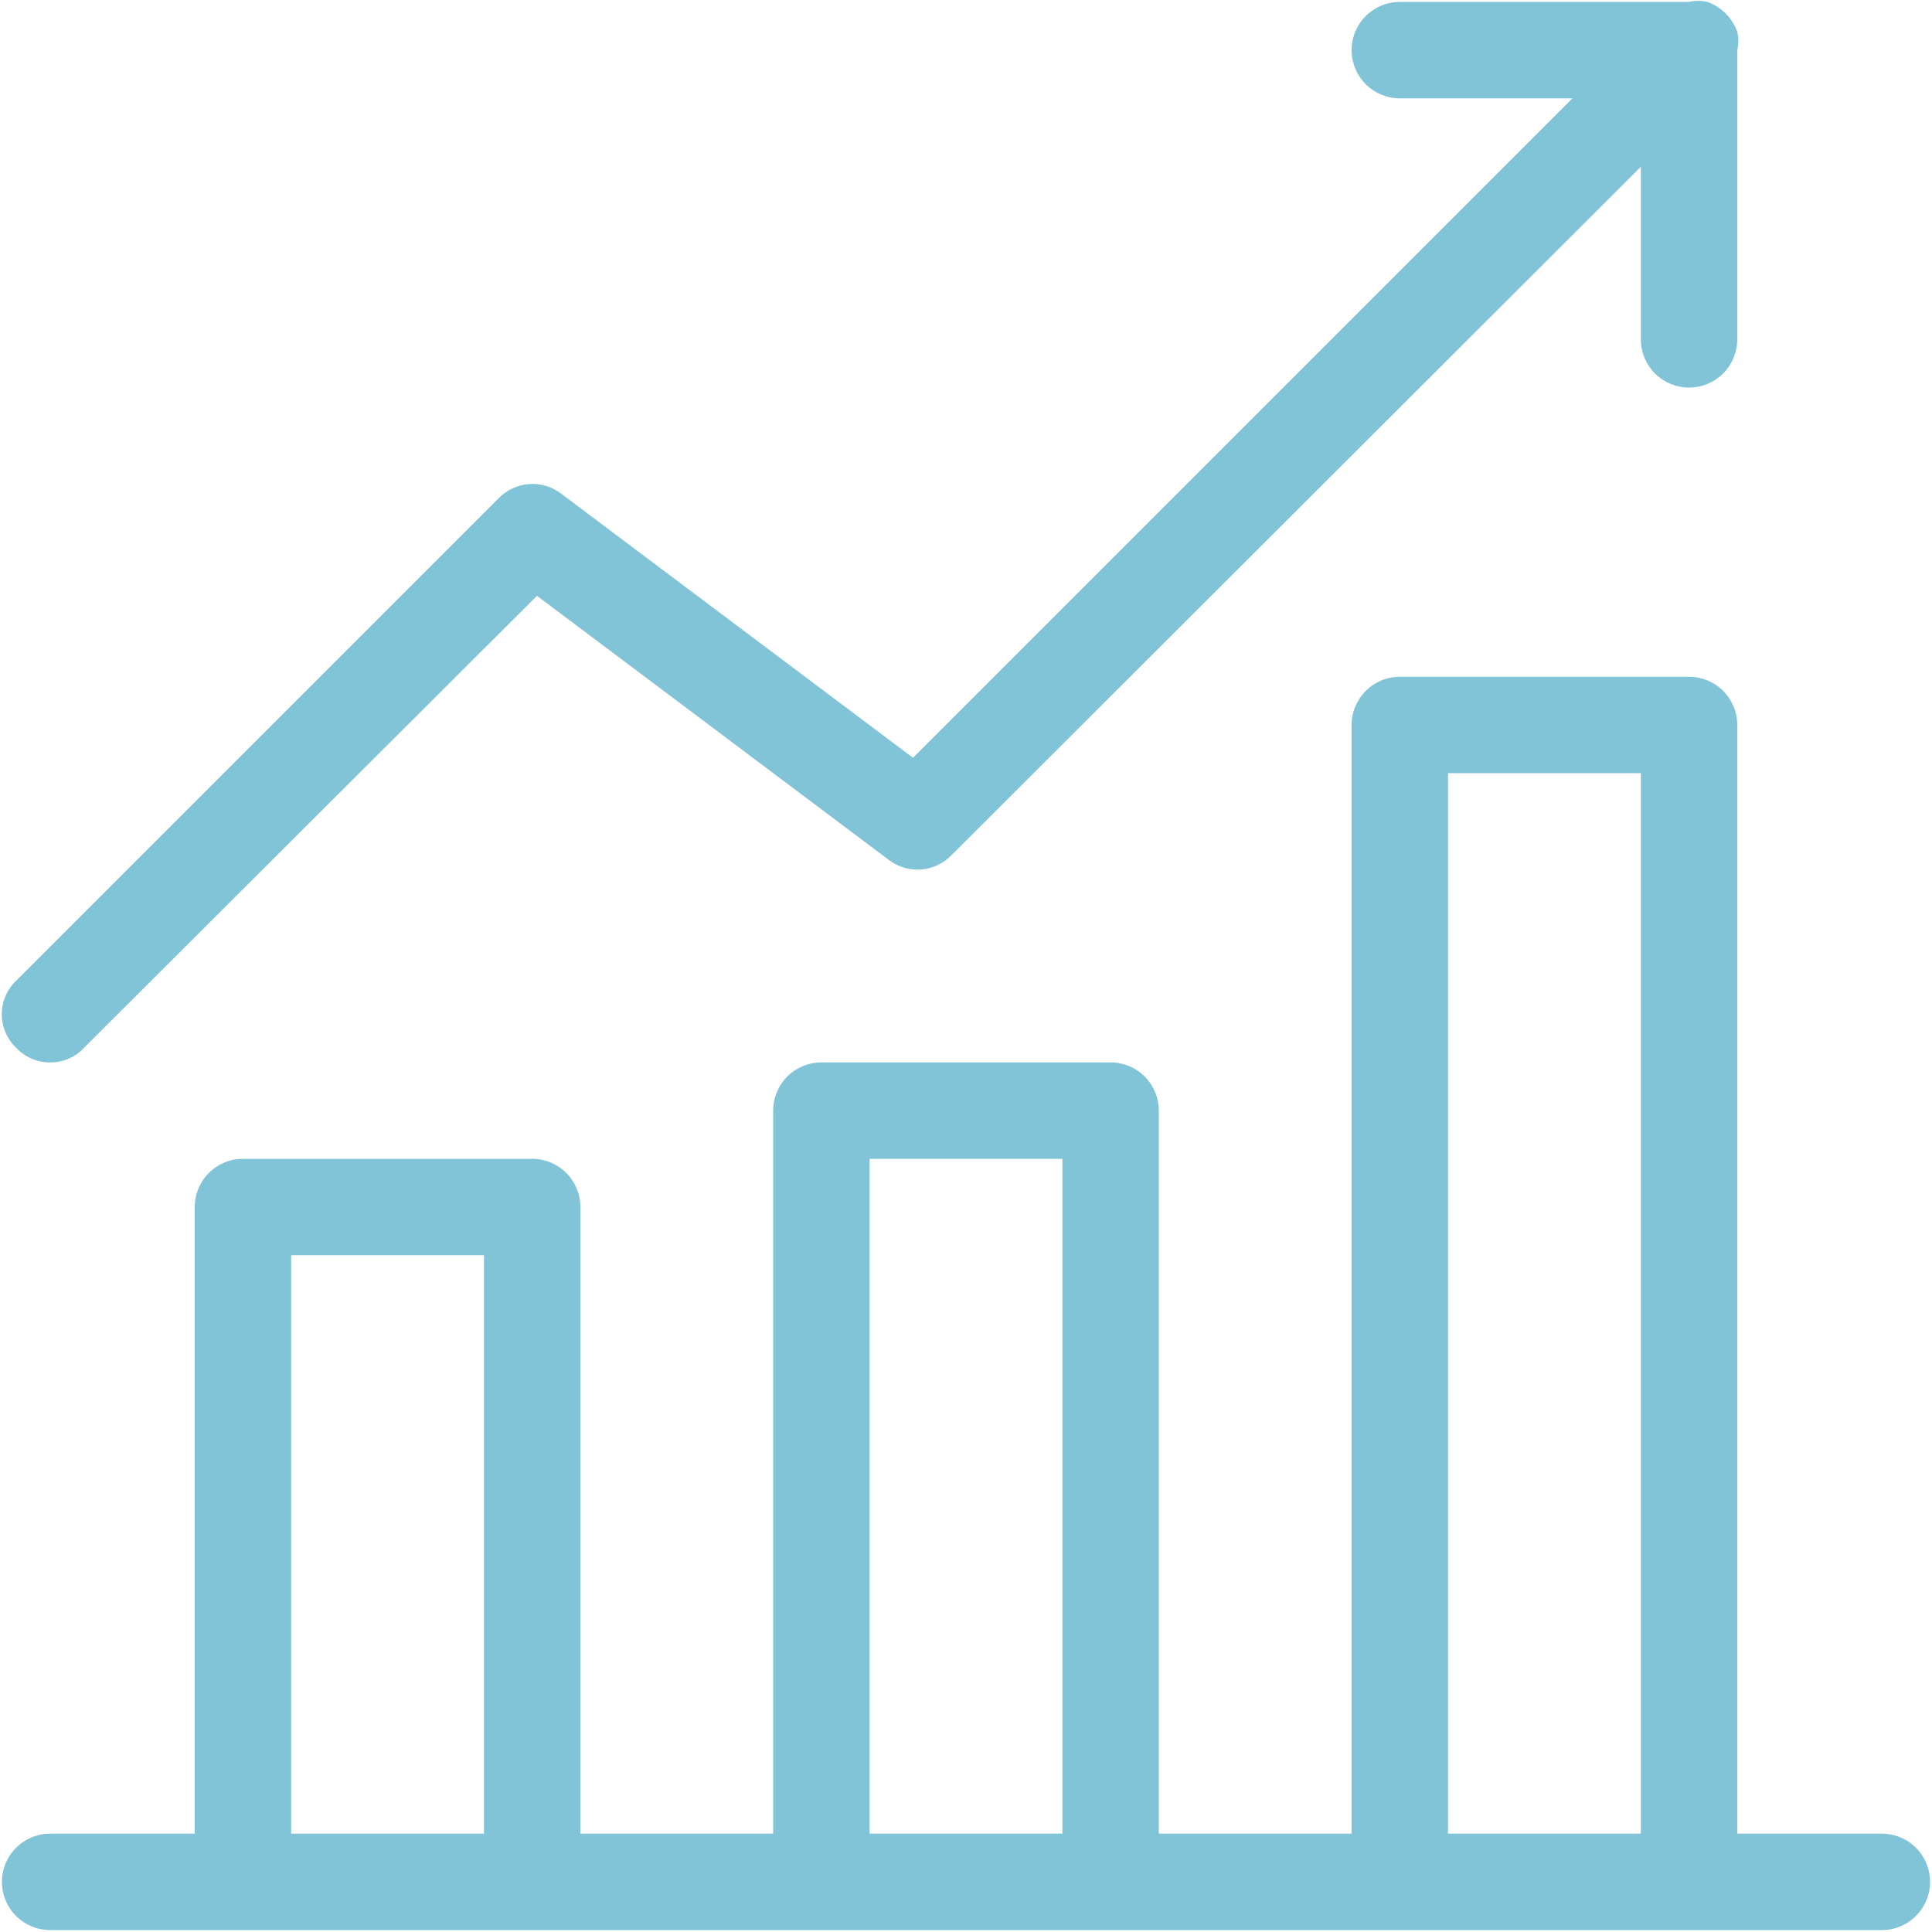
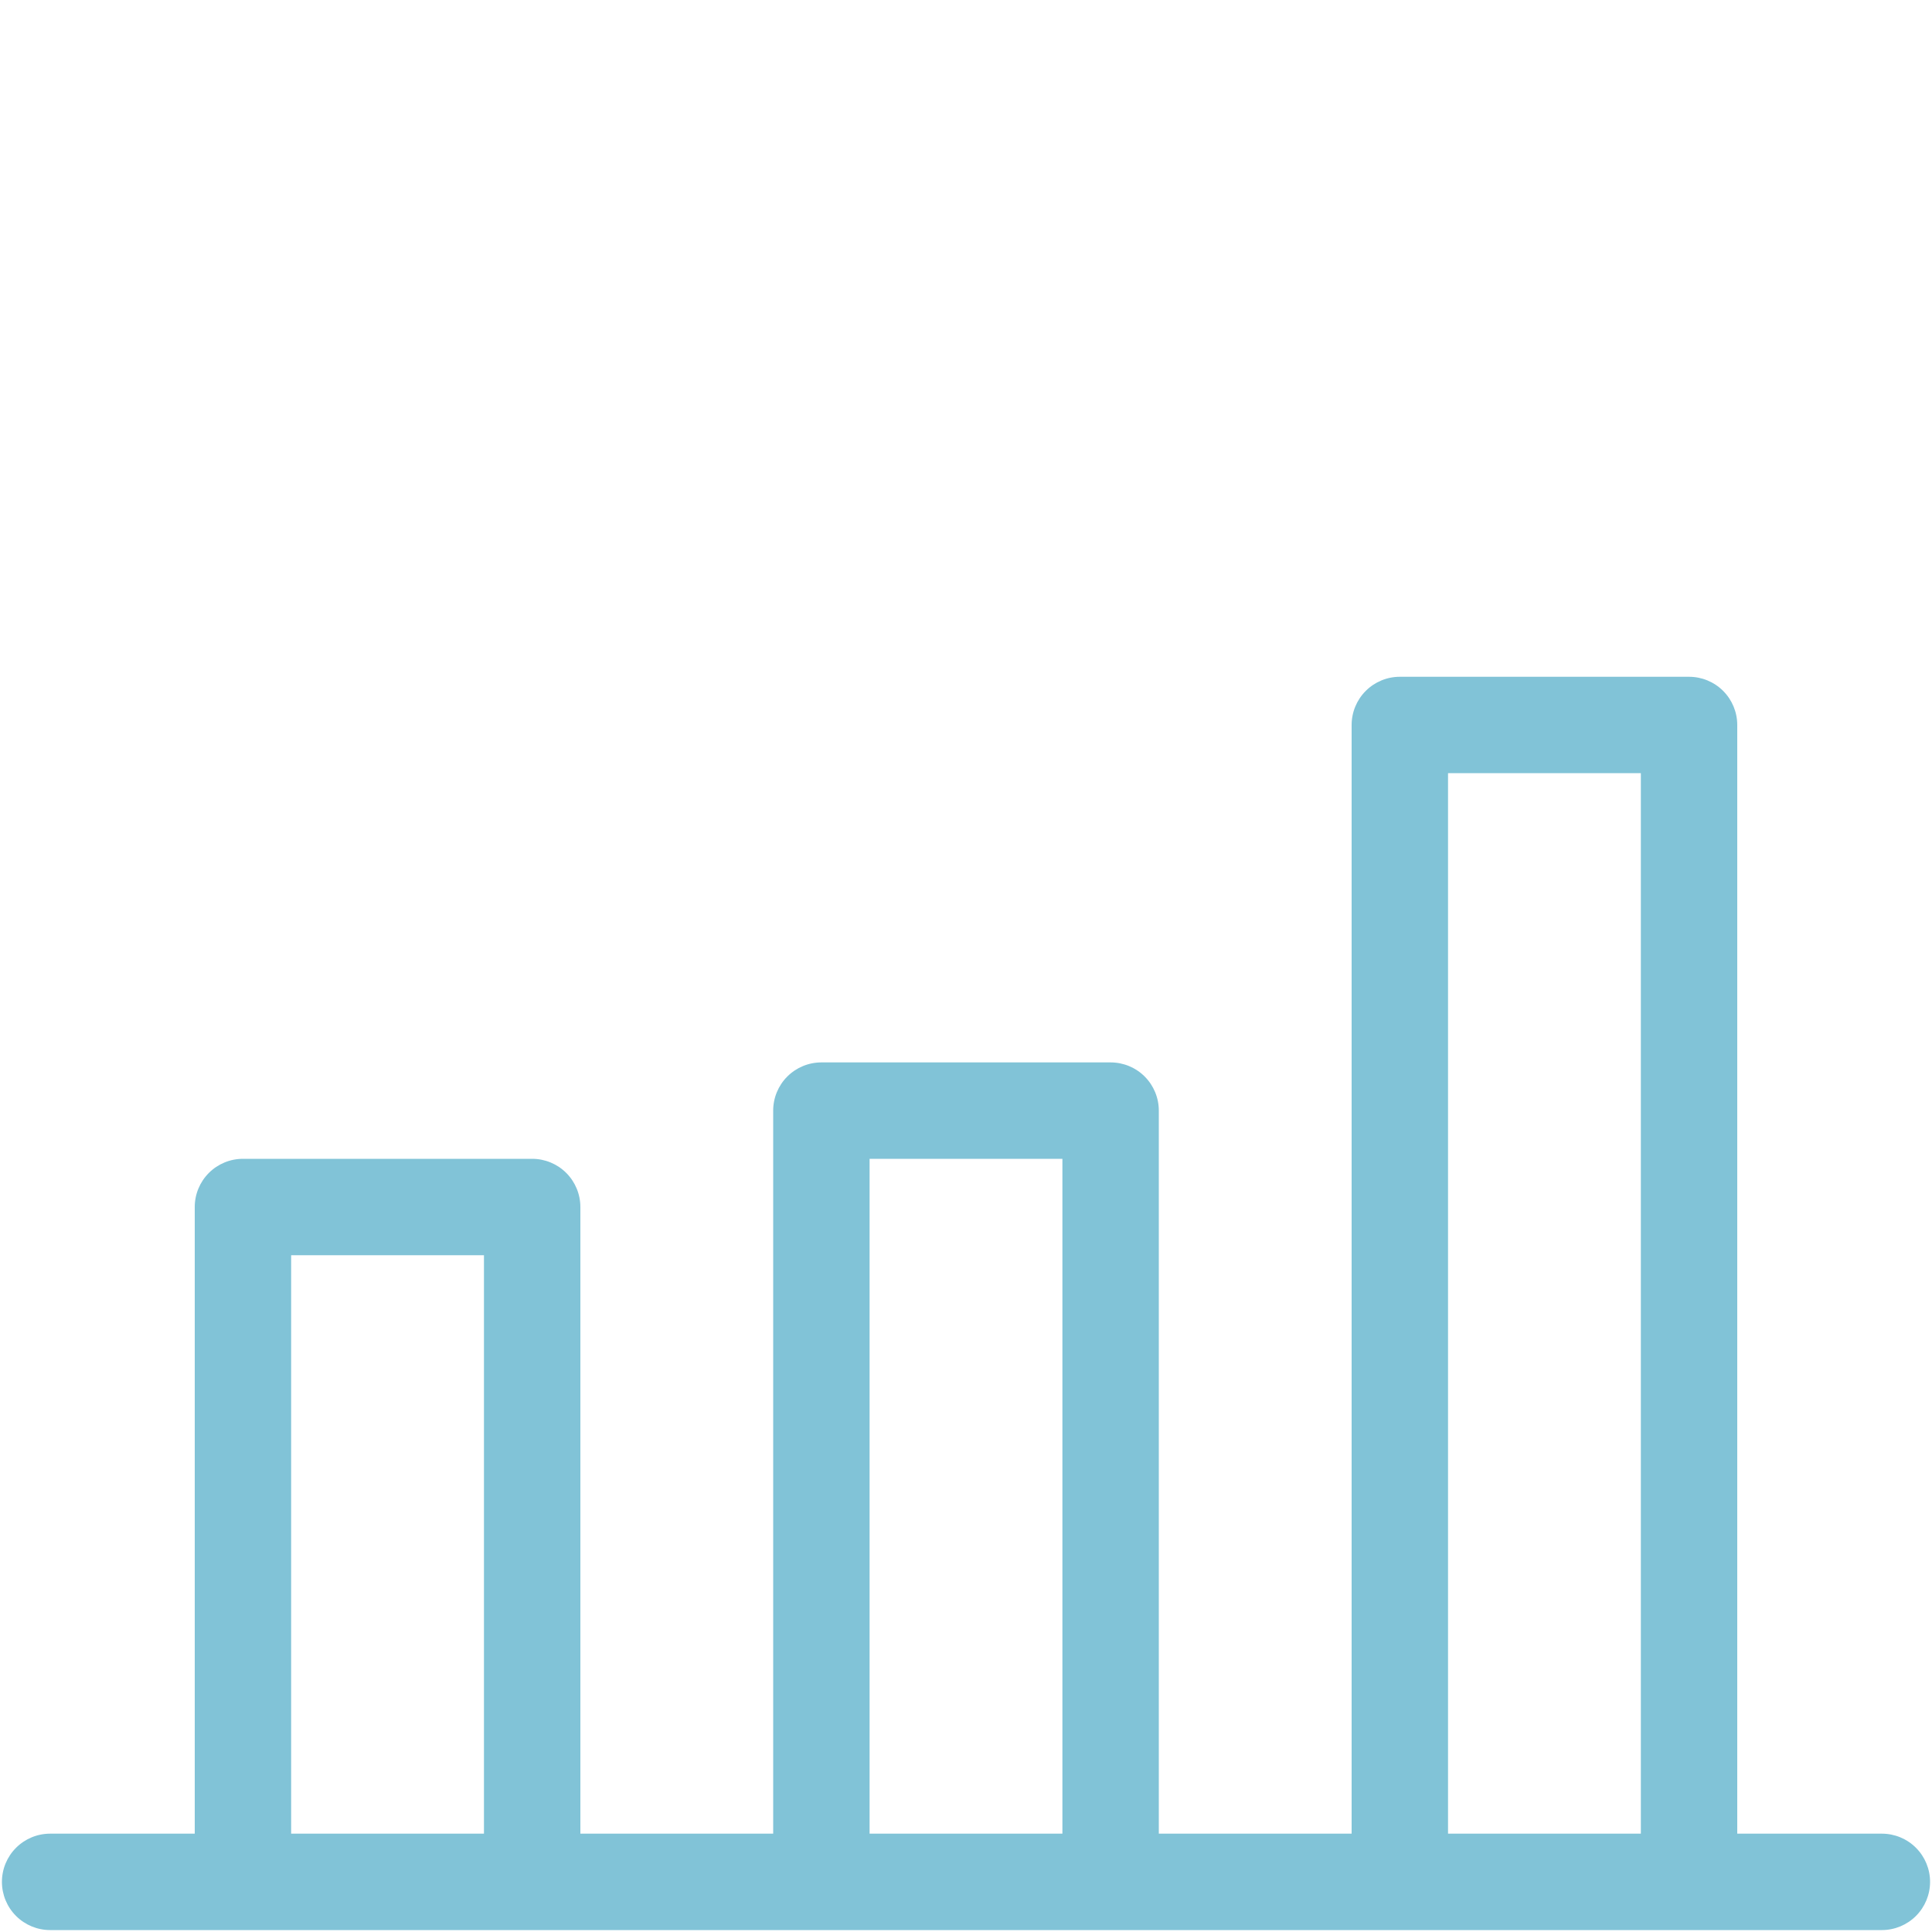
<svg xmlns="http://www.w3.org/2000/svg" width="668" height="668" viewBox="0 0 668 668" fill="none">
  <path d="M650.666 634H600.666V250.667C600.666 246.246 598.91 242.007 595.784 238.882C592.659 235.756 588.42 234 583.999 234H483.999C479.579 234 475.34 235.756 472.214 238.882C469.089 242.007 467.333 246.246 467.333 250.667V634H400.666V384C400.666 379.58 398.91 375.34 395.784 372.215C392.659 369.089 388.42 367.333 383.999 367.333H283.999C279.579 367.333 275.34 369.089 272.214 372.215C269.089 375.34 267.333 379.58 267.333 384V634H200.666V417.333C200.666 412.913 198.91 408.674 195.784 405.548C192.659 402.423 188.42 400.667 183.999 400.667H83.999C79.579 400.667 75.34 402.423 72.214 405.548C69.089 408.674 67.333 412.913 67.333 417.333V634H17.333C12.912 634 8.673 635.756 5.548 638.882C2.422 642.007 0.666 646.246 0.666 650.667C0.666 655.087 2.422 659.326 5.548 662.452C8.673 665.577 12.912 667.333 17.333 667.333H650.666C655.086 667.333 659.326 665.577 662.451 662.452C665.577 659.326 667.333 655.087 667.333 650.667C667.333 646.246 665.577 642.007 662.451 638.882C659.326 635.756 655.086 634 650.666 634ZM167.333 634H100.666V434H167.333V634ZM367.333 634H300.666V400.667H367.333V634ZM567.333 634H500.666V267.333H567.333V634Z" fill="#81C3D7" />
-   <path d="M17.332 367.334C19.518 367.36 21.686 366.929 23.695 366.068C25.704 365.207 27.511 363.935 28.999 362.334L185.666 206L307.332 297.333C310.52 299.762 314.488 300.933 318.483 300.626C322.478 300.319 326.221 298.554 328.999 295.667L567.332 57.667V117.334C567.332 121.754 569.088 125.993 572.214 129.119C575.34 132.244 579.579 134 583.999 134C588.419 134 592.659 132.244 595.784 129.119C598.91 125.993 600.666 121.754 600.666 117.334V17.334C601.162 15.252 601.162 13.082 600.666 11C599.82 8.618 598.454 6.454 596.666 4.667C594.879 2.879 592.715 1.513 590.333 0.667C588.251 0.171 586.081 0.171 583.999 0.667H483.999C479.579 0.667 475.34 2.423 472.214 5.548C469.088 8.674 467.332 12.913 467.332 17.334C467.332 21.754 469.088 25.993 472.214 29.119C475.34 32.244 479.579 34 483.999 34H543.666L315.666 262L193.999 170.667C190.812 168.239 186.843 167.067 182.848 167.374C178.854 167.682 175.111 169.447 172.333 172.334L5.666 339C4.072 340.496 2.801 342.304 1.932 344.31C1.063 346.317 0.615 348.48 0.615 350.667C0.615 352.853 1.063 355.017 1.932 357.023C2.801 359.03 4.072 360.837 5.666 362.334C7.154 363.935 8.961 365.207 10.97 366.068C12.979 366.929 15.147 367.36 17.332 367.334Z" fill="#81C3D7" />
</svg>